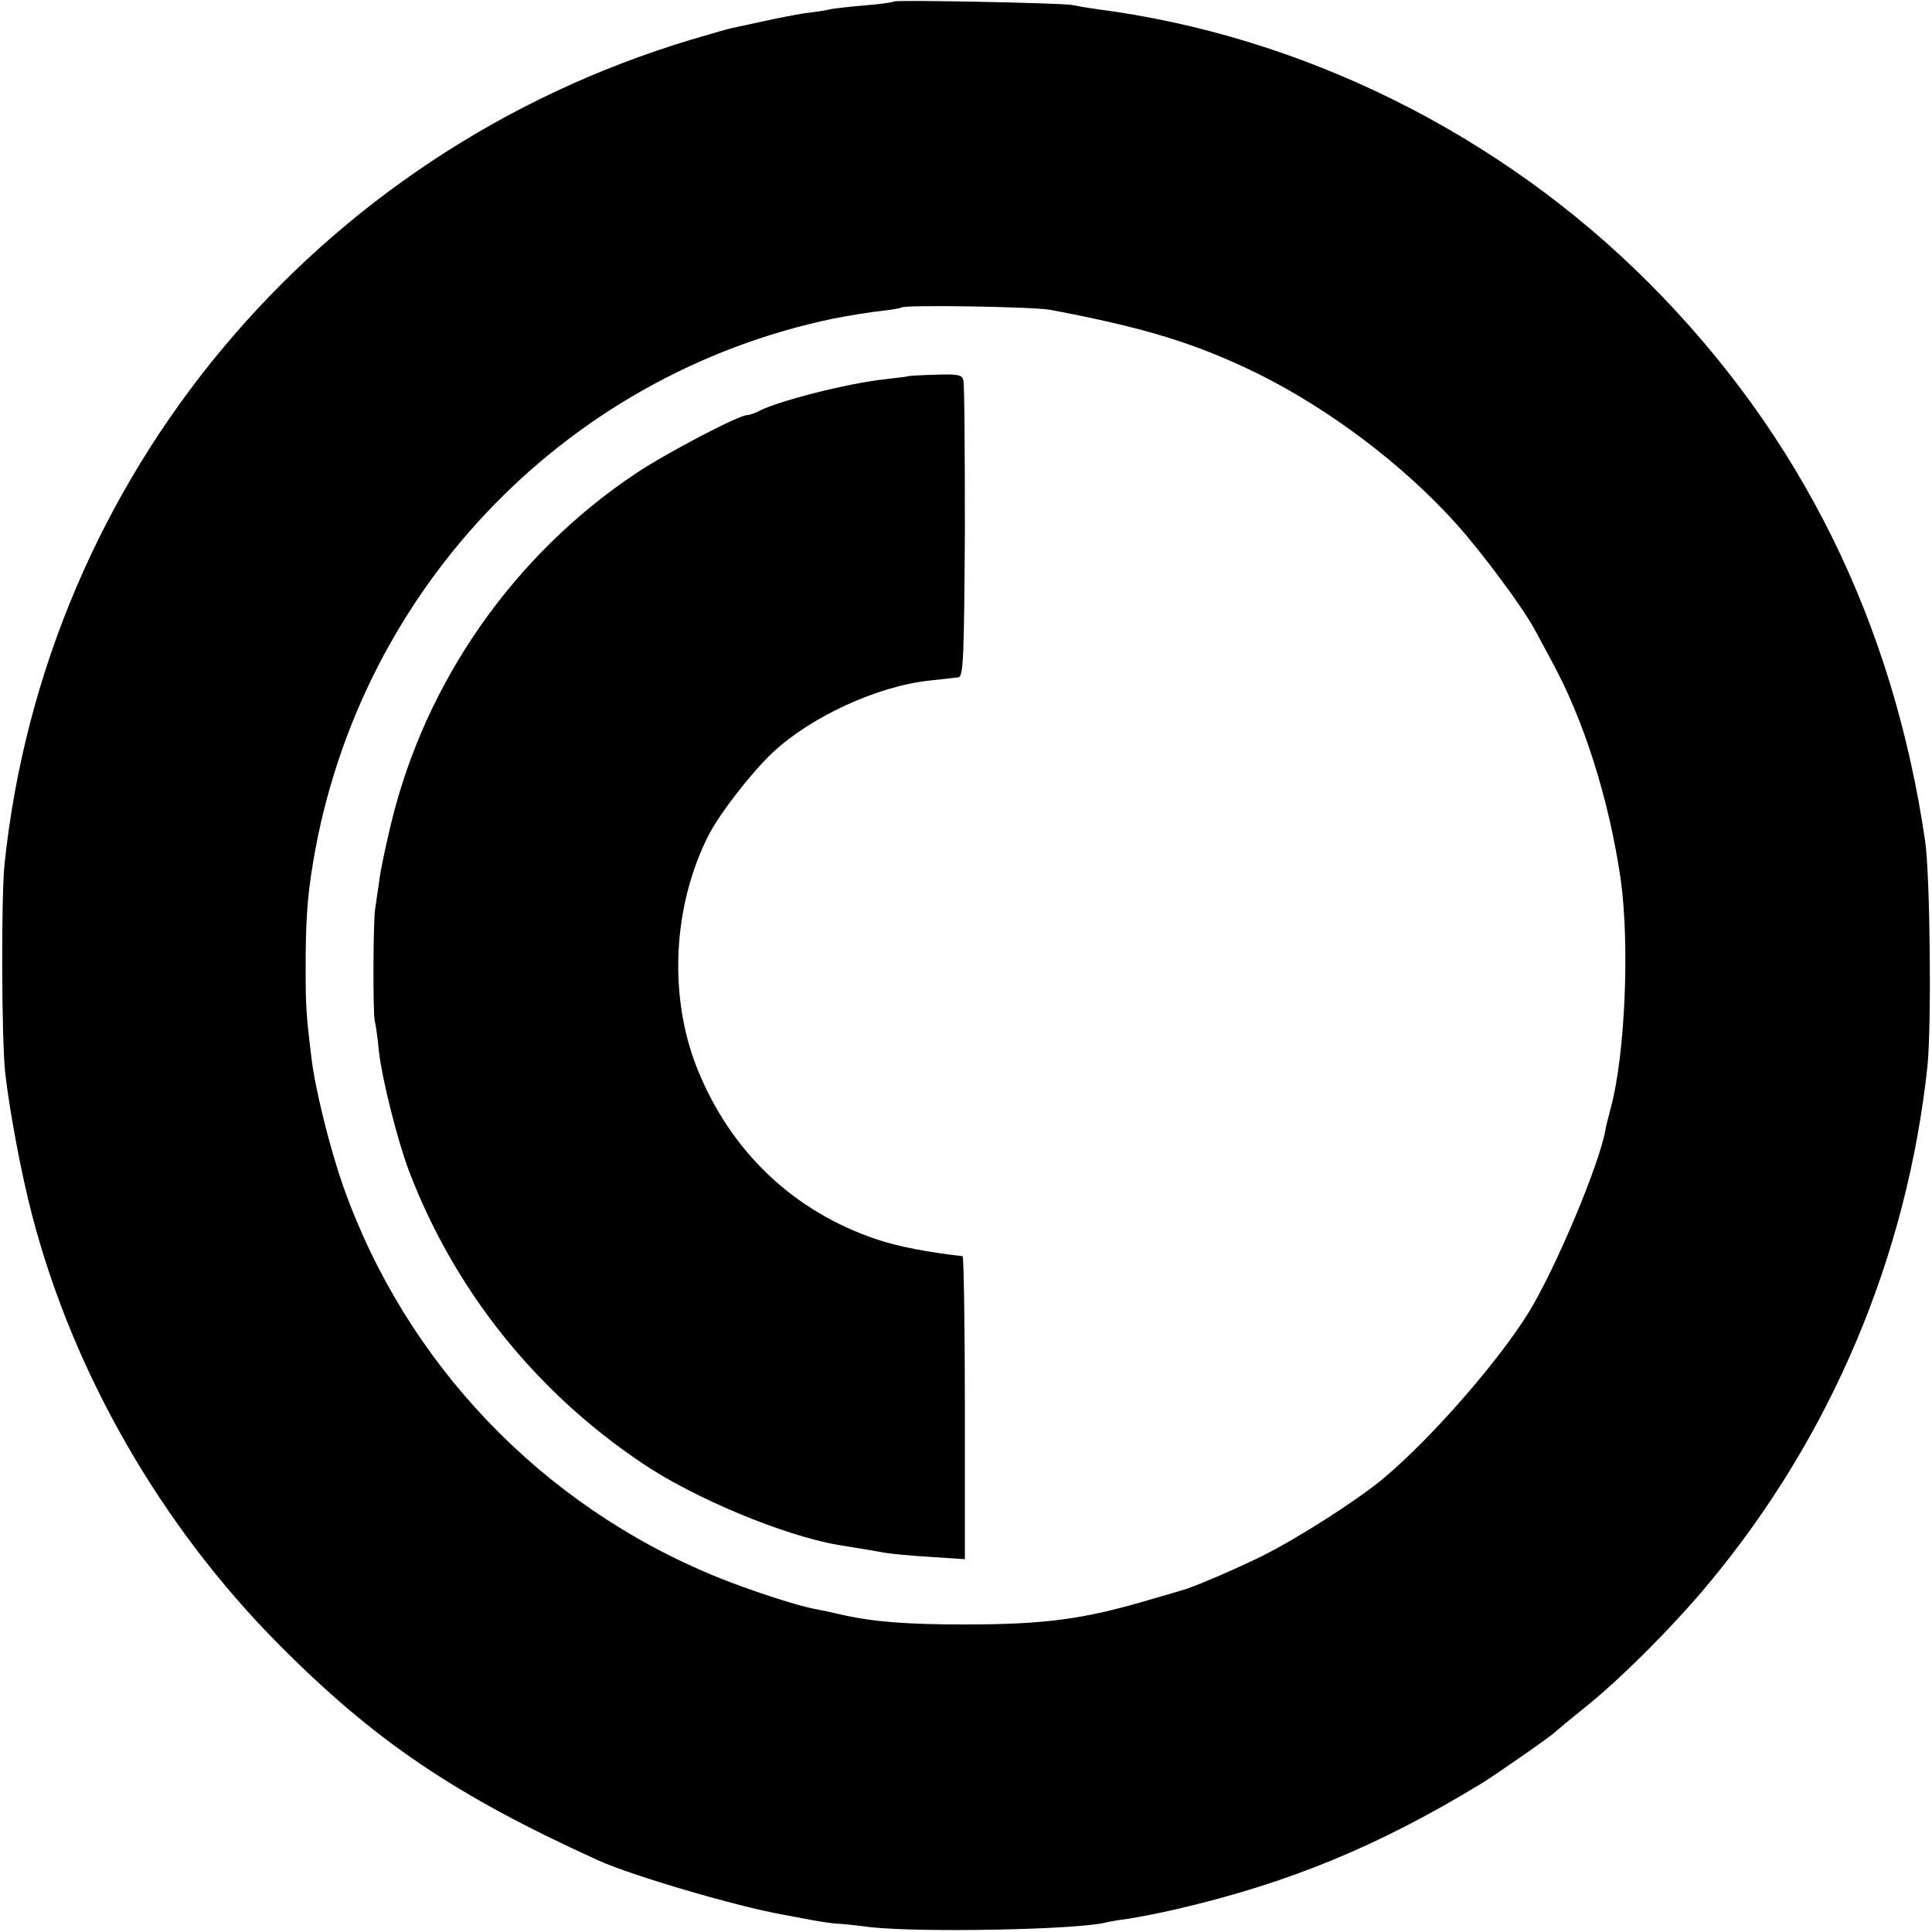
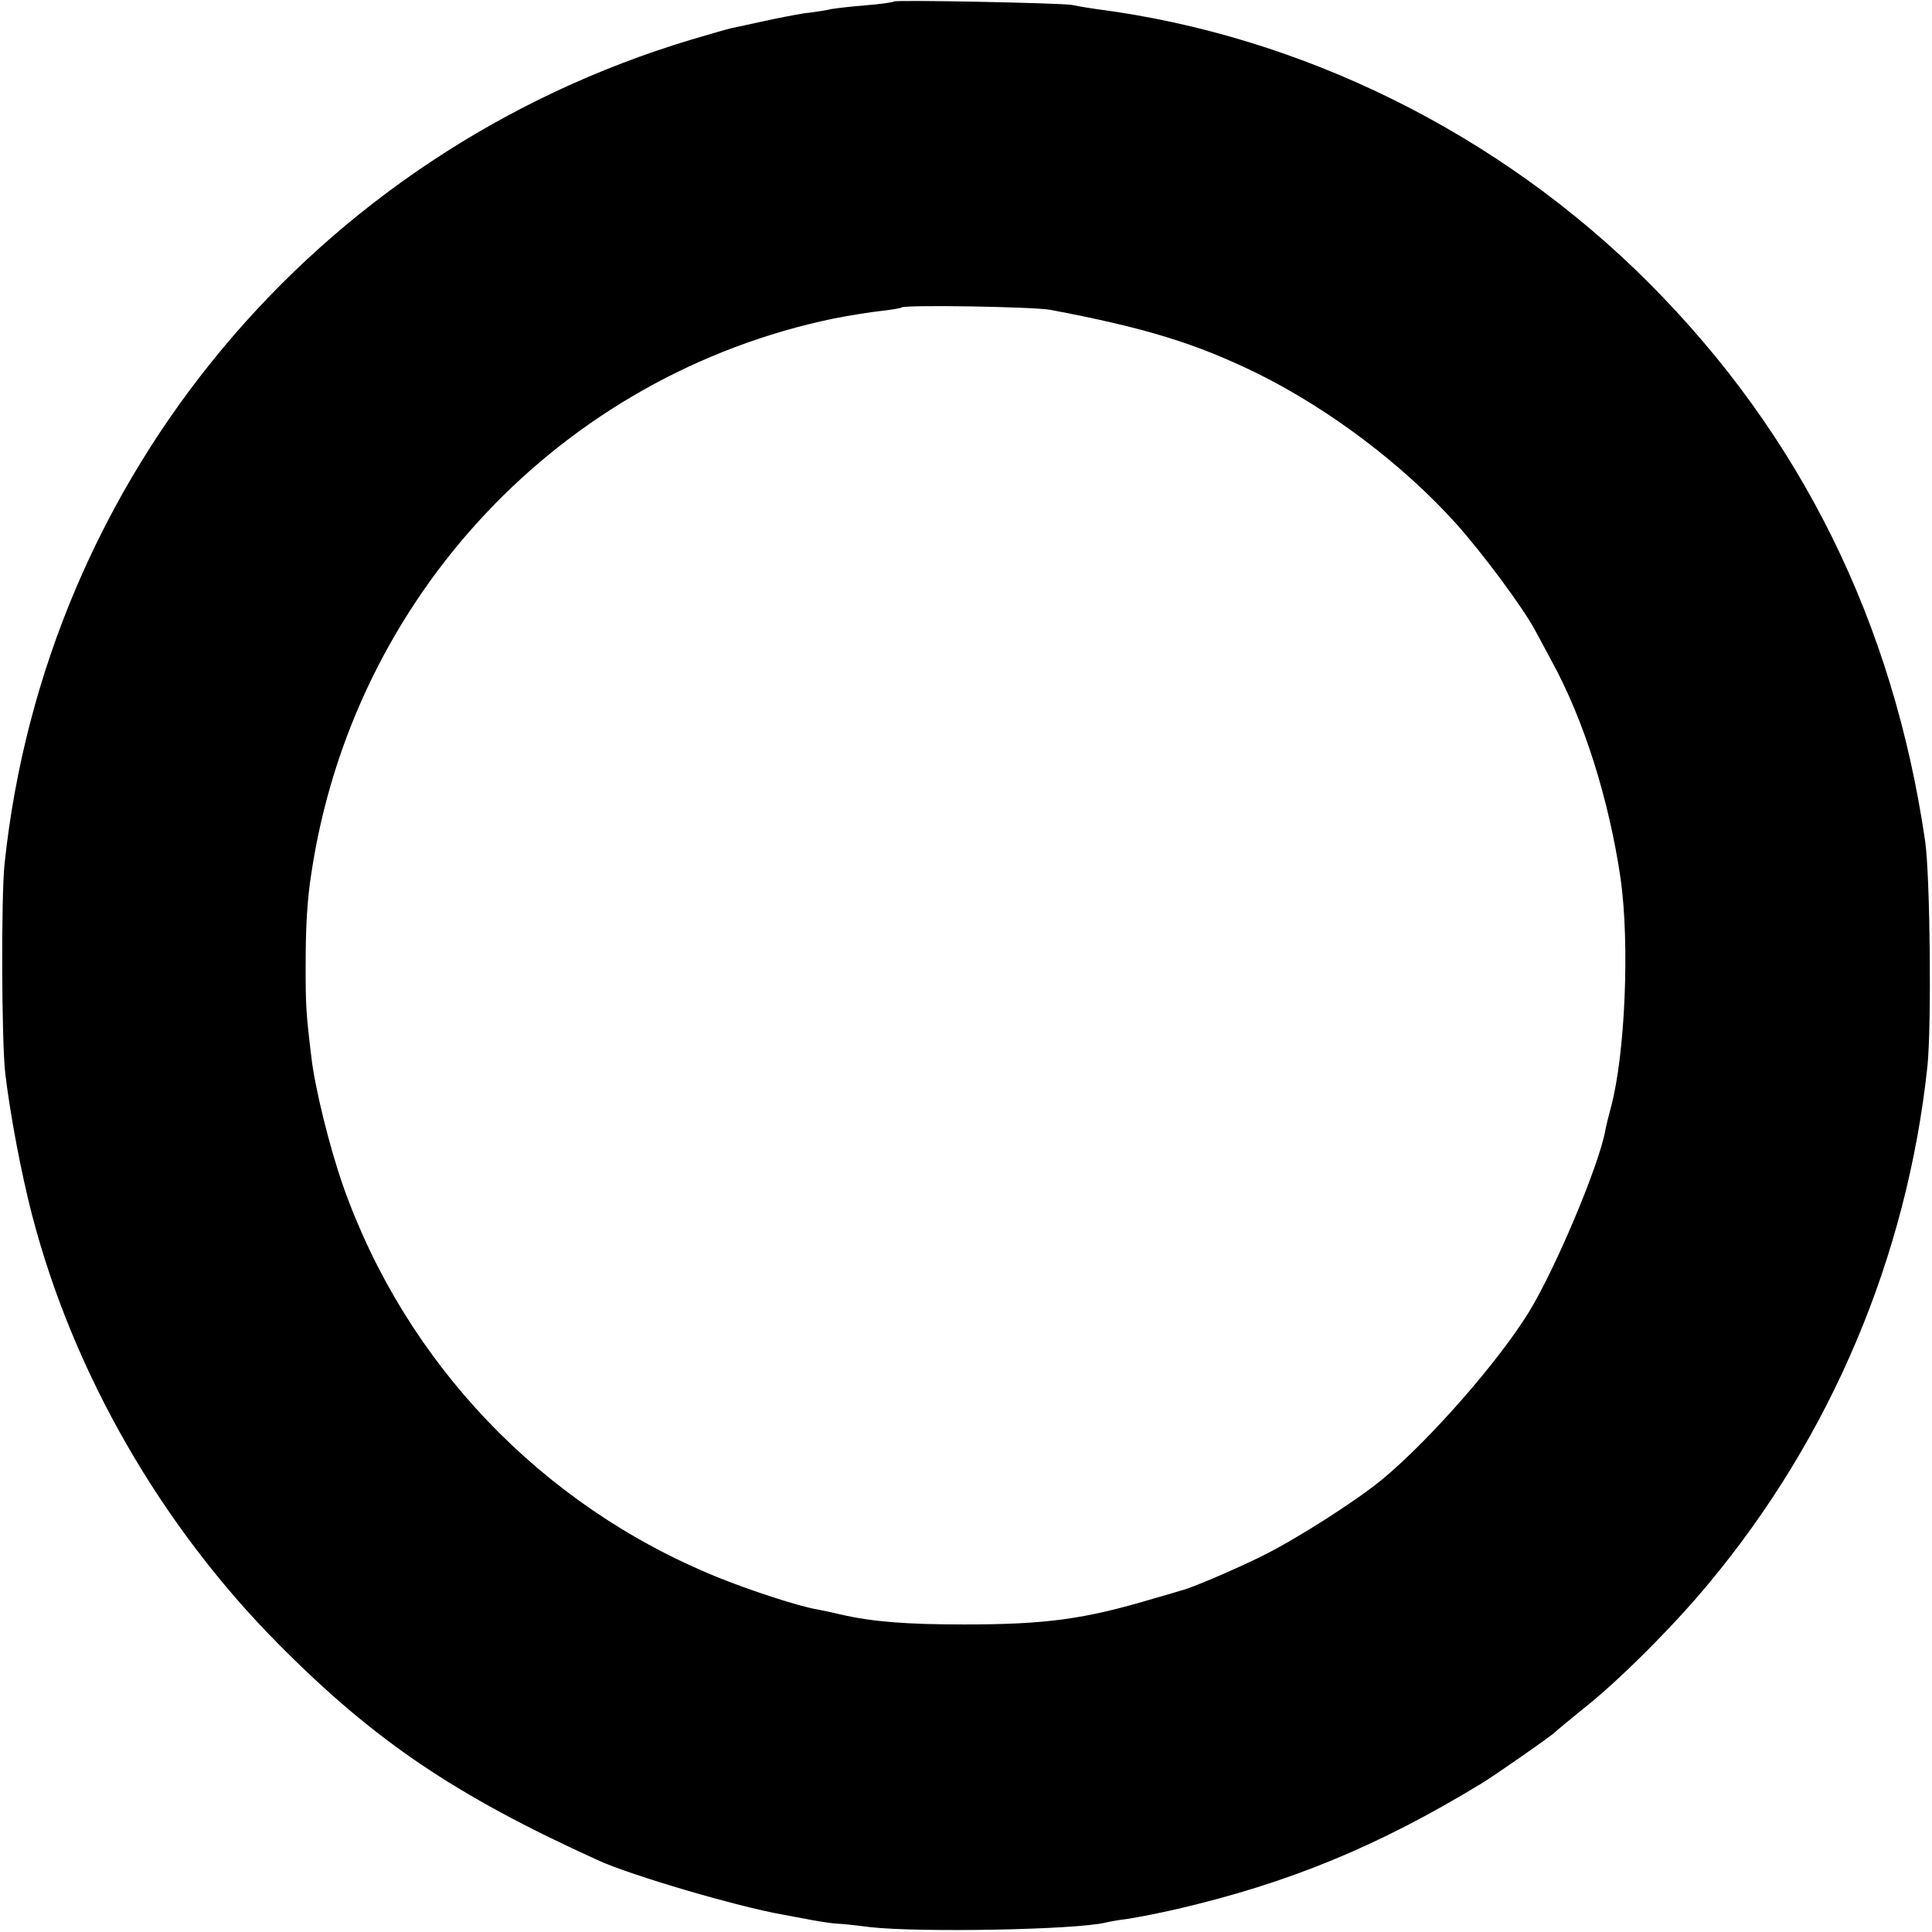
<svg xmlns="http://www.w3.org/2000/svg" version="1.0" width="512pt" height="512pt" viewBox="0 0 512 512" preserveAspectRatio="xMidYMid meet">
  <g transform="translate(0,512) scale(0.1,-0.1)" fill="#000000" stroke="none">
    <path d="M2369 5116 c-2 -2 -35 -7 -74 -10 -38 -3 -80 -8 -92 -10 -11 -3 -43 -8 -70 -11 -26 -4 -77 -14 -113 -22 -36 -8 -73 -16 -83 -18 -10 -2 -57 -16 -105 -30 -996 -299 -1712 -1158 -1820 -2185 -9 -87 -8 -468 2 -555 12 -103 42 -264 71 -375 109 -419 342 -824 654 -1138 253 -255 467 -400 846 -572 87 -40 370 -123 490 -144 17 -3 53 -10 80 -15 28 -5 57 -9 65 -9 8 0 47 -4 85 -9 133 -15 549 -7 625 12 8 2 35 7 60 10 25 4 83 15 130 26 296 69 532 166 805 332 32 19 190 129 195 136 3 3 39 33 80 66 92 73 234 215 327 327 326 391 527 868 581 1373 11 111 7 501 -6 595 -85 582 -330 1077 -732 1480 -395 396 -920 656 -1465 726 -22 3 -51 8 -65 11 -29 5 -466 14 -471 9z m414 -817 c254 -48 386 -89 550 -169 191 -95 385 -241 527 -399 68 -76 176 -221 208 -281 10 -19 30 -55 43 -80 86 -156 153 -368 184 -580 24 -172 12 -464 -26 -605 -6 -22 -13 -50 -15 -62 -17 -92 -130 -361 -201 -478 -80 -131 -261 -338 -388 -444 -70 -58 -228 -159 -321 -205 -73 -36 -190 -86 -214 -91 -3 -1 -36 -11 -75 -22 -181 -54 -283 -68 -500 -68 -151 0 -242 7 -325 26 -25 6 -54 12 -65 14 -48 8 -177 50 -268 87 -462 189 -821 565 -987 1033 -36 102 -76 263 -85 345 -14 114 -15 137 -15 235 0 113 4 178 15 250 110 734 662 1321 1385 1471 41 8 97 17 125 20 27 3 51 7 54 9 7 8 350 2 394 -6z" />
-     <path d="M2407 4123 c-1 -1 -29 -4 -61 -8 -97 -10 -290 -59 -338 -86 -10 -5 -23 -9 -28 -9 -22 0 -215 -101 -294 -154 -323 -215 -558 -551 -649 -926 -14 -58 -29 -127 -32 -155 -4 -27 -9 -61 -11 -75 -5 -33 -6 -269 -1 -295 3 -11 8 -47 11 -80 9 -78 49 -235 79 -316 120 -316 335 -586 618 -776 137 -93 375 -192 519 -217 57 -9 97 -16 125 -21 17 -3 71 -8 121 -11 l91 -6 0 401 c0 221 -3 401 -6 402 -90 10 -173 26 -226 44 -222 74 -390 234 -478 455 -76 192 -64 430 31 617 30 58 112 164 169 218 101 95 277 176 413 191 36 4 72 8 80 9 13 2 15 53 17 386 0 211 -1 392 -4 401 -3 15 -15 17 -74 15 -39 -1 -71 -3 -72 -4z" />
  </g>
</svg>